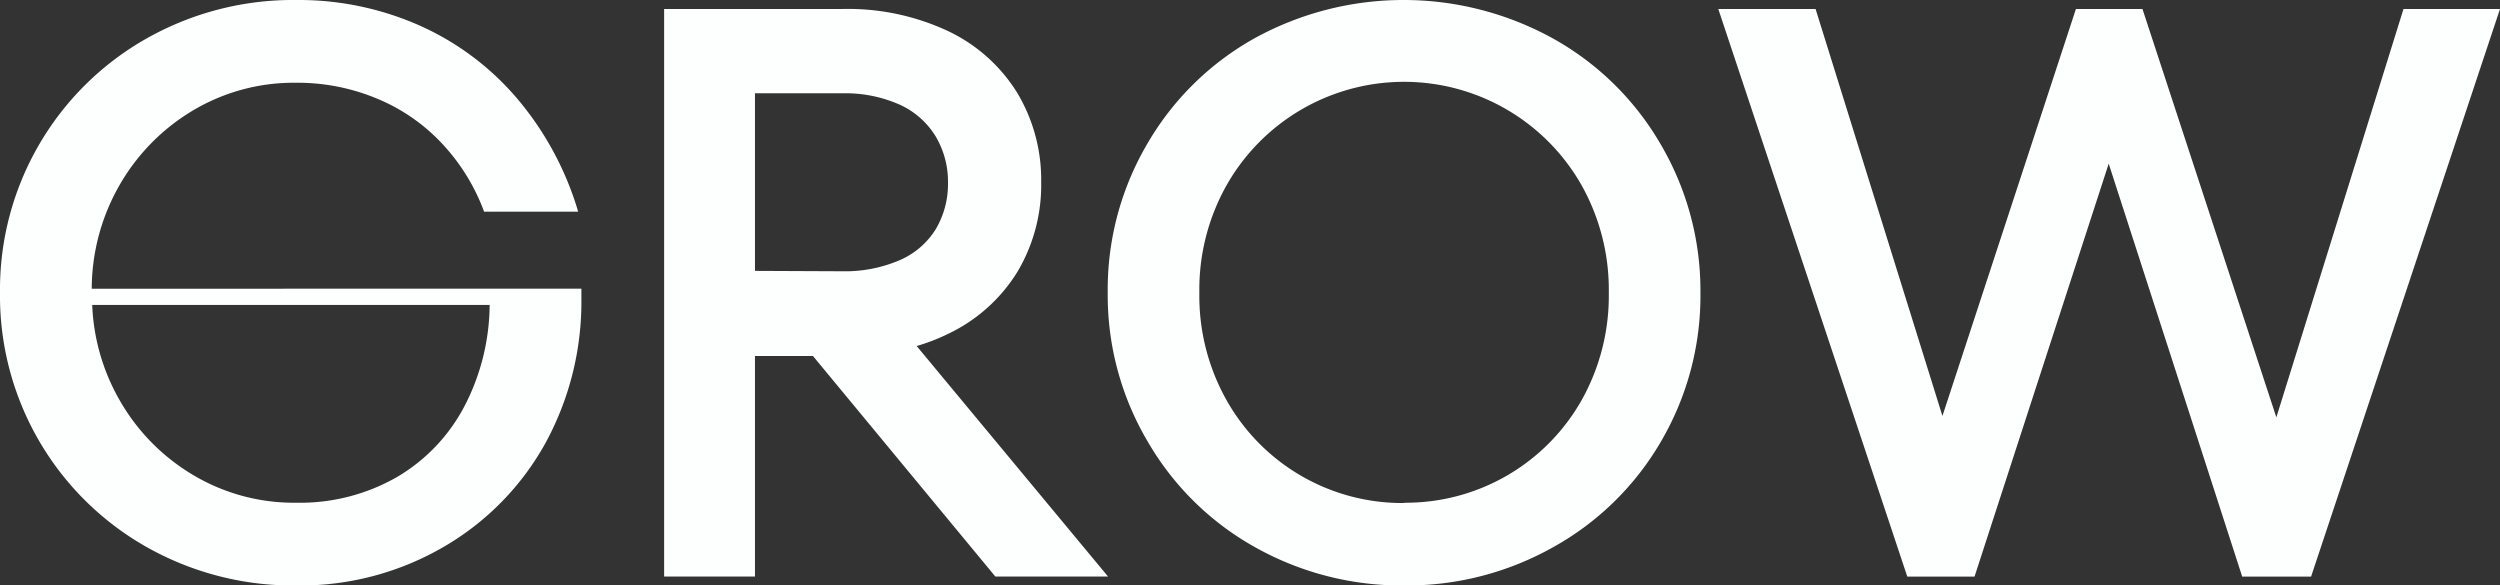
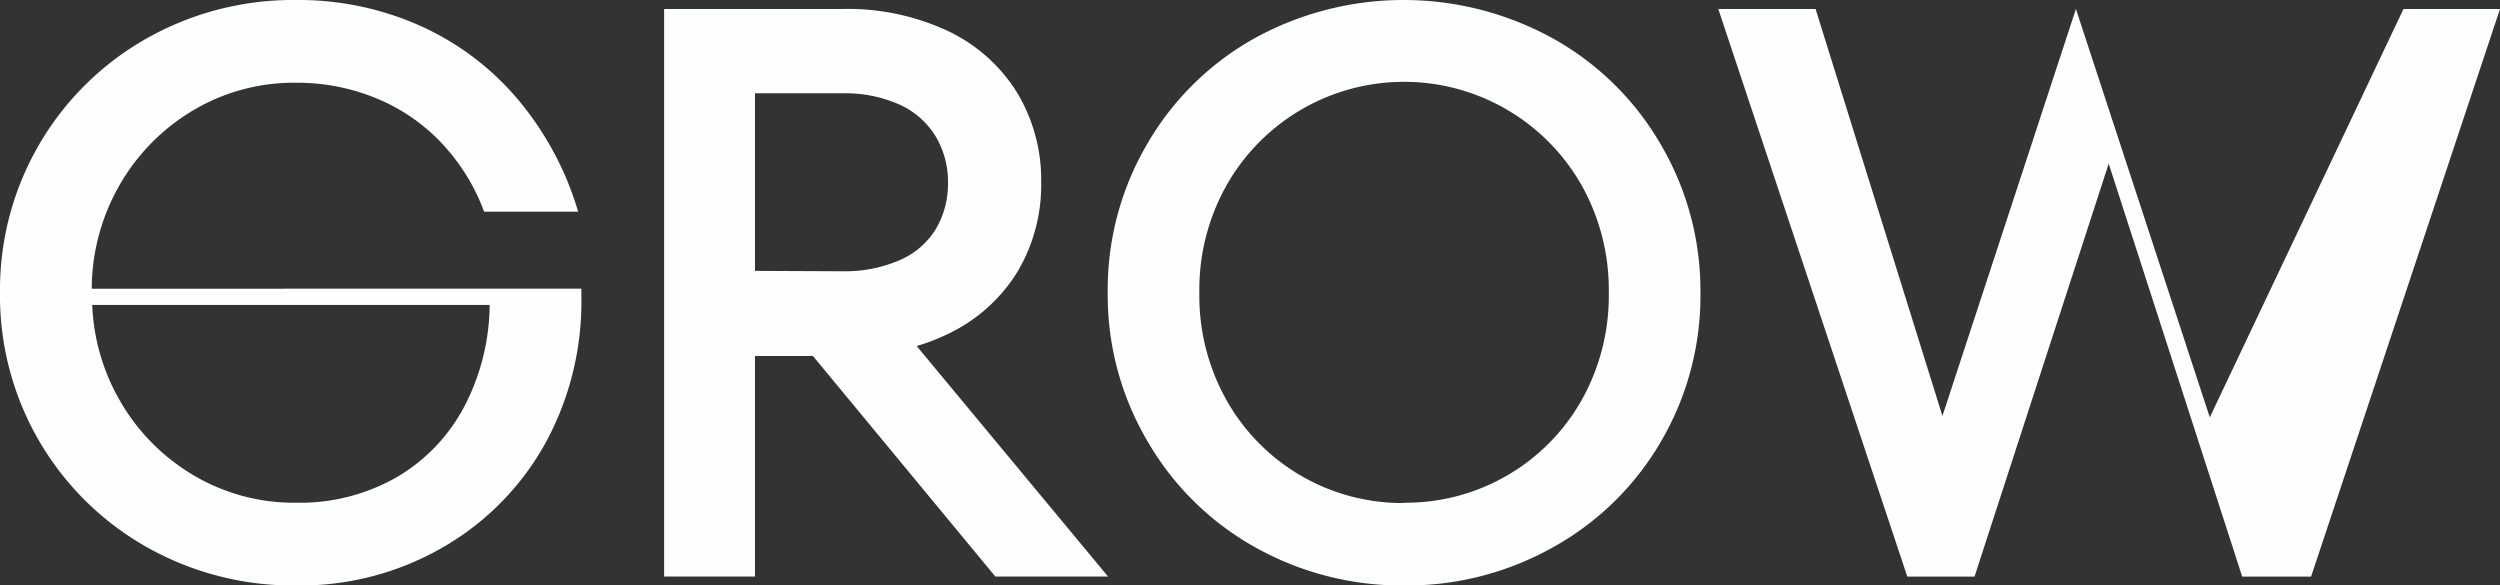
<svg xmlns="http://www.w3.org/2000/svg" viewBox="0 0 256.2 60">
  <rect x="0" y="0" width="256.2" height="60" fill="#333333" stroke="none" />
  <g data-name="Layer 2">
-     <path d="M93.94 35.46a20.1 20.1 0 0 0 3.25-1.26 16.79 16.79 0 0 0 7.06-6.32 17.36 17.36 0 0 0 2.45-9.18 17.34 17.34 0 0 0-2.45-9.18 16.79 16.79 0 0 0-7.06-6.32A24.23 24.23 0 0 0 86.34.92H68.06v58.16h9.31v-22.6h5.94L102 59.08h11.55Zm-16.57-7.7V9.56h9a13.71 13.71 0 0 1 5.82 1.16A8.36 8.36 0 0 1 95.9 14a9.07 9.07 0 0 1 1.25 4.74 9.07 9.07 0 0 1-1.25 4.74 8.11 8.11 0 0 1-3.74 3.2 14.18 14.18 0 0 1-5.82 1.12ZM256.2.92l-19.36 58.17h-7.06L216.1 16.77l-13.75 42.32h-6.89L176.09.92h9.97l13 41.71L212.74.92h6.82l13.72 41.85L246.31.92h9.89zM9.4 29.59a21.48 21.48 0 0 1 2.77-10.48 21.13 21.13 0 0 1 7.57-7.77 20.17 20.17 0 0 1 10.59-2.86 21.15 21.15 0 0 1 8.39 1.66 19.08 19.08 0 0 1 6.7 4.7 20.61 20.61 0 0 1 4.19 6.85h9.64a31.89 31.89 0 0 0-6.15-11.47 28.19 28.19 0 0 0-10-7.56A30.57 30.57 0 0 0 30.33 0a30.51 30.51 0 0 0-15.25 3.91A29.56 29.56 0 0 0 0 30a29.56 29.56 0 0 0 15.08 26.09A30.51 30.51 0 0 0 30.33 60a29.22 29.22 0 0 0 15.21-4 27.87 27.87 0 0 0 10.35-10.58 30.22 30.22 0 0 0 3.69-14.84v-1Zm38.26 11.92a18.2 18.2 0 0 1-7 7.39 20 20 0 0 1-10.31 2.62 20.17 20.17 0 0 1-10.59-2.86 21 21 0 0 1-7.57-7.77 21.24 21.24 0 0 1-2.74-9.64h40.73a22.84 22.84 0 0 1-2.52 10.26ZM143.93 60a30.71 30.71 0 0 1-15.29-3.91 29.08 29.08 0 0 1-11-10.8A29.45 29.45 0 0 1 113.52 30a29.48 29.48 0 0 1 4.07-15.29 29.08 29.08 0 0 1 11-10.8 31.69 31.69 0 0 1 30.5 0 29.08 29.08 0 0 1 11.05 10.8A29.58 29.58 0 0 1 174.26 30a29.55 29.55 0 0 1-4.07 15.29 29.08 29.08 0 0 1-11.05 10.8A30.58 30.58 0 0 1 143.93 60Zm0-8.48A20.7 20.7 0 0 0 162.09 41a21.87 21.87 0 0 0 2.78-11 21.9 21.9 0 0 0-2.78-11 20.91 20.91 0 0 0-36.4 0 21.79 21.79 0 0 0-2.78 11 21.77 21.77 0 0 0 2.78 11 20.67 20.67 0 0 0 18.24 10.55Z" data-name="Layer 1" style="fill:#fdffff" />
+     <path d="M93.94 35.46a20.1 20.1 0 0 0 3.25-1.26 16.79 16.79 0 0 0 7.06-6.32 17.36 17.36 0 0 0 2.45-9.18 17.34 17.34 0 0 0-2.45-9.18 16.79 16.79 0 0 0-7.06-6.32A24.23 24.23 0 0 0 86.34.92H68.06v58.16h9.31v-22.6h5.94L102 59.08h11.55Zm-16.57-7.7V9.56h9a13.71 13.71 0 0 1 5.82 1.16A8.36 8.36 0 0 1 95.9 14a9.07 9.07 0 0 1 1.25 4.74 9.07 9.07 0 0 1-1.25 4.74 8.11 8.11 0 0 1-3.74 3.2 14.18 14.18 0 0 1-5.82 1.12ZM256.2.92l-19.36 58.17h-7.06L216.1 16.77l-13.75 42.32h-6.89L176.09.92h9.97l13 41.71L212.74.92l13.72 41.85L246.31.92h9.89zM9.4 29.59a21.48 21.48 0 0 1 2.77-10.48 21.13 21.13 0 0 1 7.57-7.77 20.17 20.17 0 0 1 10.59-2.86 21.15 21.15 0 0 1 8.39 1.66 19.08 19.08 0 0 1 6.7 4.7 20.61 20.61 0 0 1 4.19 6.85h9.64a31.89 31.89 0 0 0-6.15-11.47 28.19 28.19 0 0 0-10-7.56A30.57 30.57 0 0 0 30.33 0a30.51 30.51 0 0 0-15.25 3.91A29.56 29.56 0 0 0 0 30a29.56 29.56 0 0 0 15.08 26.09A30.51 30.51 0 0 0 30.33 60a29.22 29.22 0 0 0 15.21-4 27.87 27.87 0 0 0 10.35-10.58 30.22 30.22 0 0 0 3.69-14.84v-1Zm38.26 11.92a18.2 18.2 0 0 1-7 7.39 20 20 0 0 1-10.31 2.62 20.17 20.17 0 0 1-10.59-2.86 21 21 0 0 1-7.57-7.77 21.24 21.24 0 0 1-2.74-9.64h40.73a22.84 22.84 0 0 1-2.52 10.26ZM143.93 60a30.71 30.71 0 0 1-15.29-3.91 29.08 29.08 0 0 1-11-10.8A29.45 29.45 0 0 1 113.52 30a29.48 29.48 0 0 1 4.07-15.29 29.08 29.08 0 0 1 11-10.8 31.69 31.69 0 0 1 30.5 0 29.08 29.08 0 0 1 11.05 10.8A29.58 29.58 0 0 1 174.26 30a29.55 29.55 0 0 1-4.07 15.29 29.08 29.08 0 0 1-11.05 10.8A30.58 30.58 0 0 1 143.93 60Zm0-8.48A20.7 20.7 0 0 0 162.09 41a21.87 21.87 0 0 0 2.78-11 21.9 21.9 0 0 0-2.78-11 20.91 20.91 0 0 0-36.4 0 21.79 21.79 0 0 0-2.78 11 21.77 21.77 0 0 0 2.78 11 20.67 20.67 0 0 0 18.24 10.55Z" data-name="Layer 1" style="fill:#fdffff" />
  </g>
</svg>